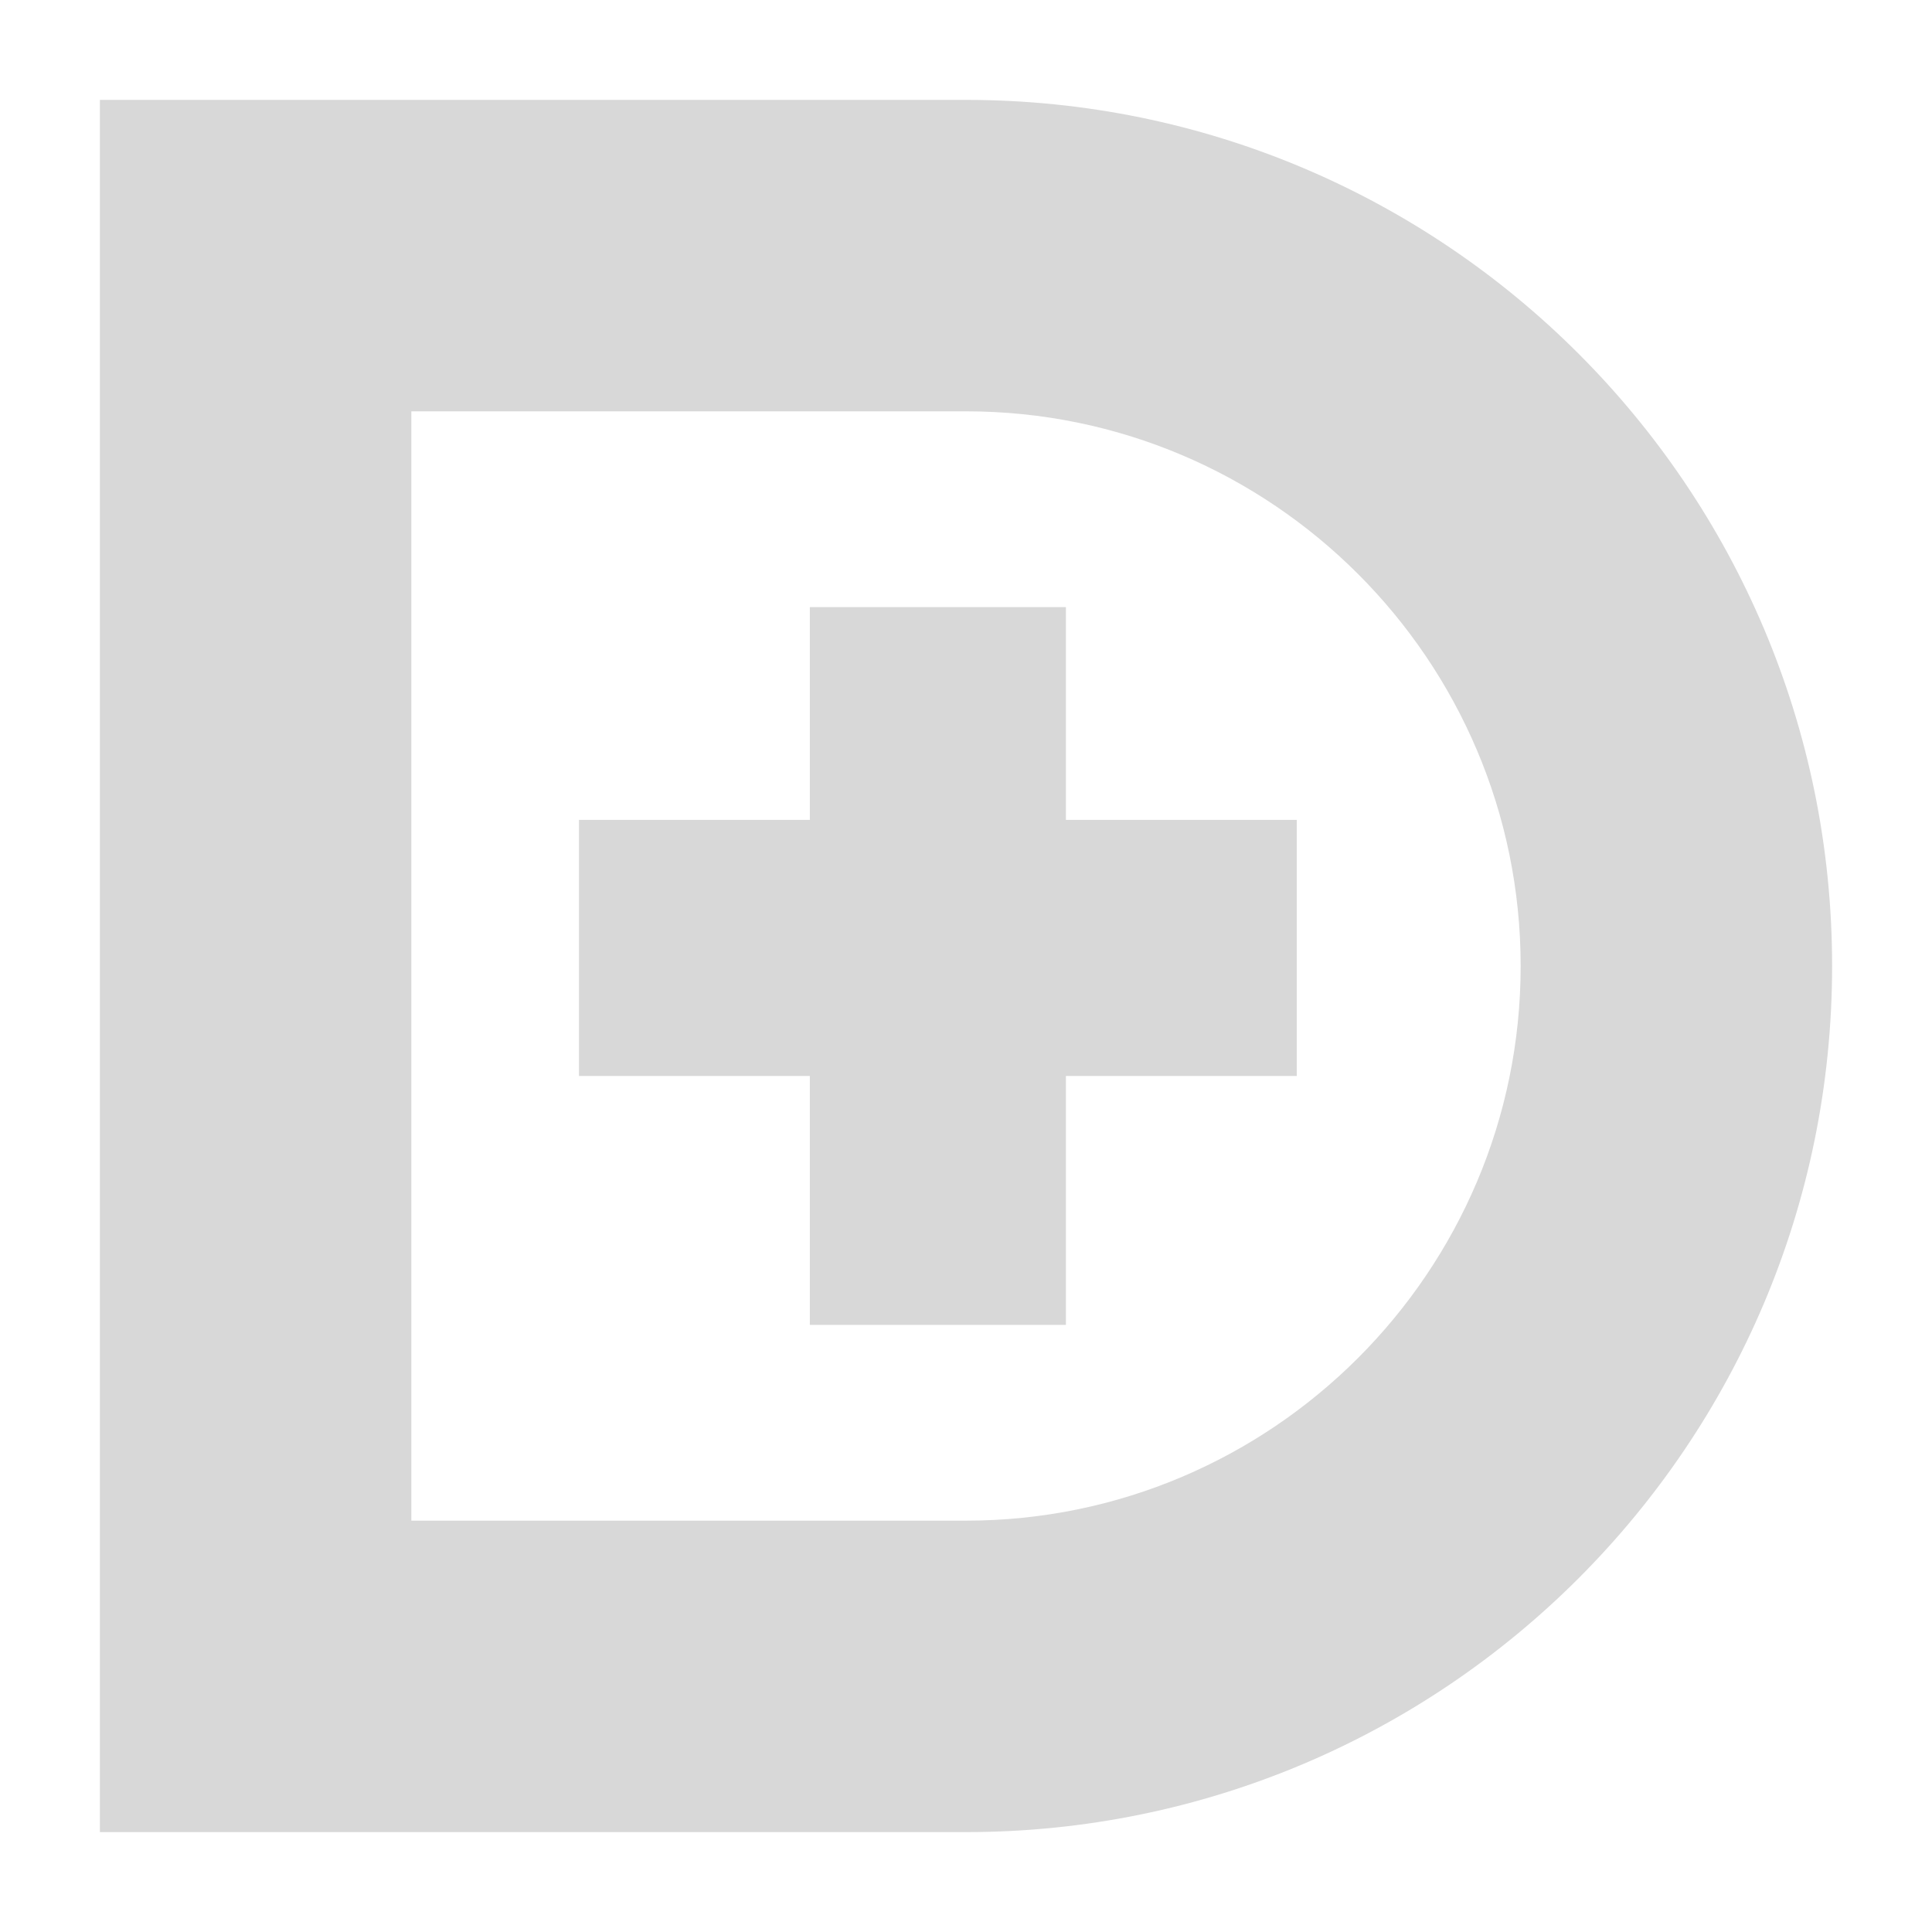
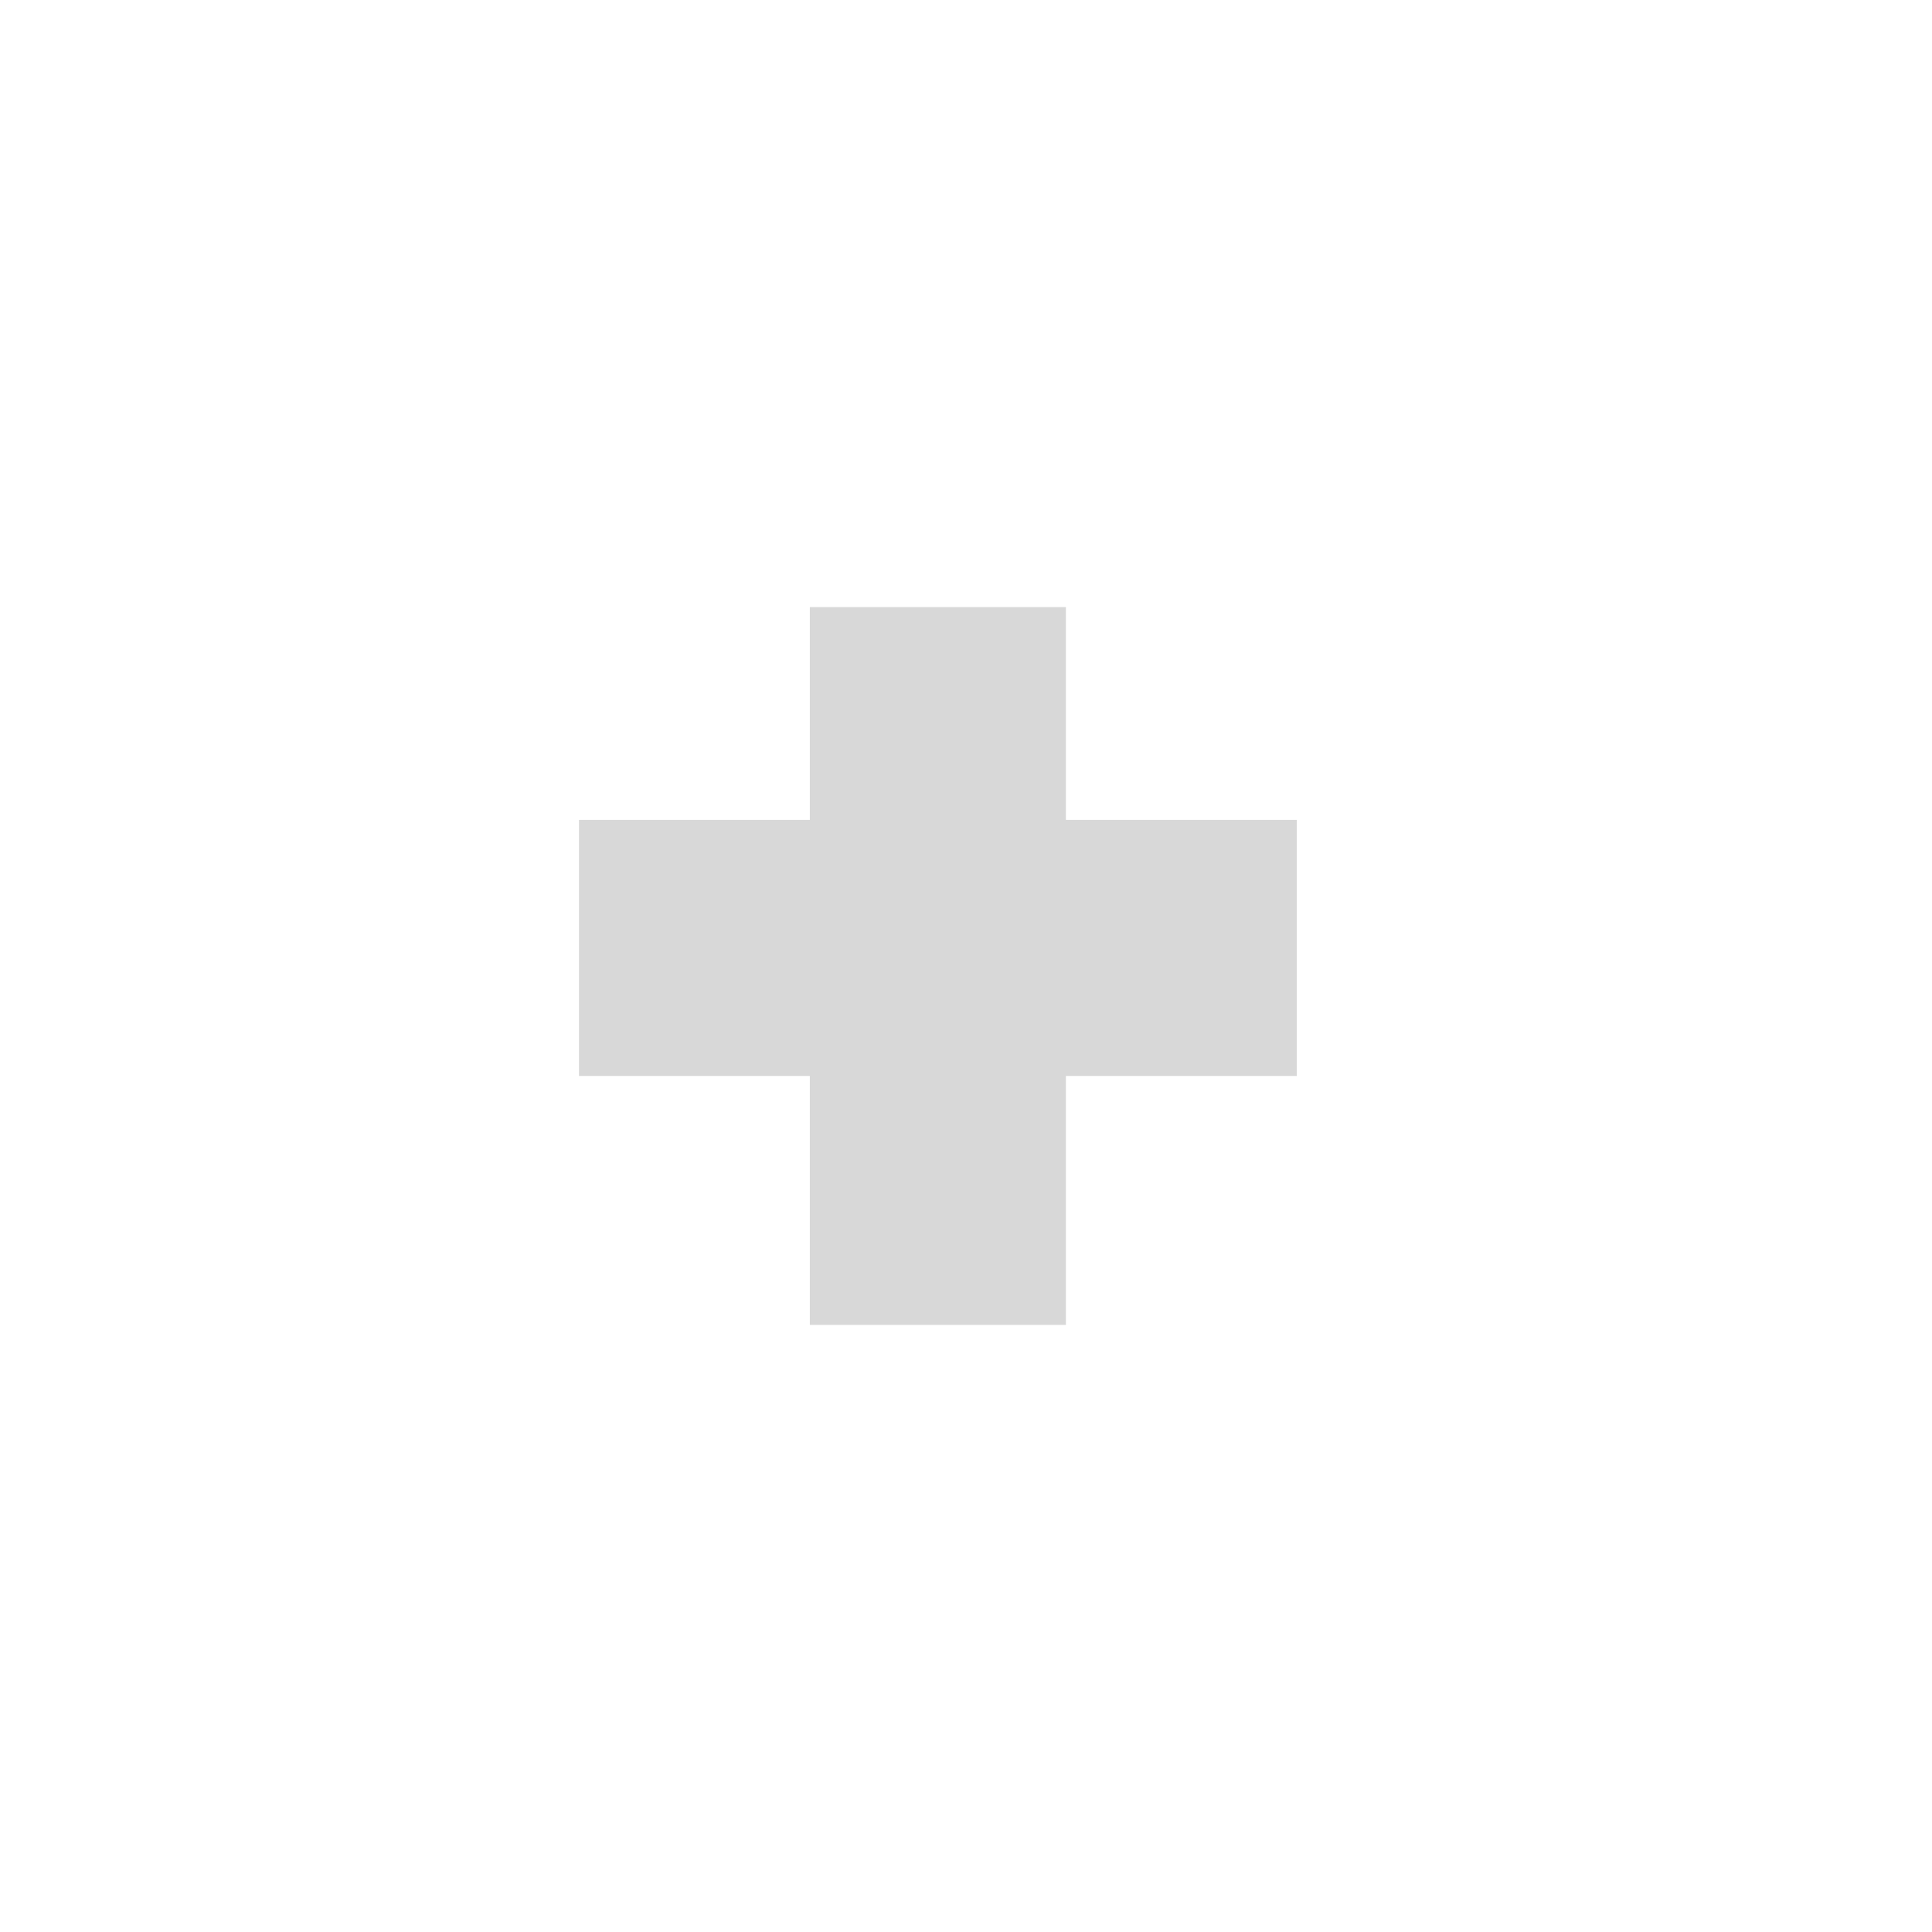
<svg xmlns="http://www.w3.org/2000/svg" id="Layer_1" data-name="Layer 1" viewBox="0 0 94.556 94.556">
  <defs>
    <style>
      .cls-1 {
        fill: #d8d8d8;
        stroke-width: 0px;
      }
    </style>
  </defs>
  <polygon class="cls-1" points="63.466 40.127 52.168 40.127 52.168 29.713 39.635 29.713 39.635 40.127 28.337 40.127 28.337 52.66 39.635 52.66 39.635 64.843 52.168 64.843 52.168 52.66 63.466 52.66 63.466 40.127" />
-   <path class="cls-1" d="m47.278,4.889H4.889v84.778h42.389c23.411,0,42.389-18.978,42.389-42.389h0c0-23.411-18.978-42.389-42.389-42.389Zm0,69.535h-27.147V20.131h27.147c14.968,0,27.146,12.178,27.146,27.147s-12.178,27.146-27.146,27.146Z" />
</svg>